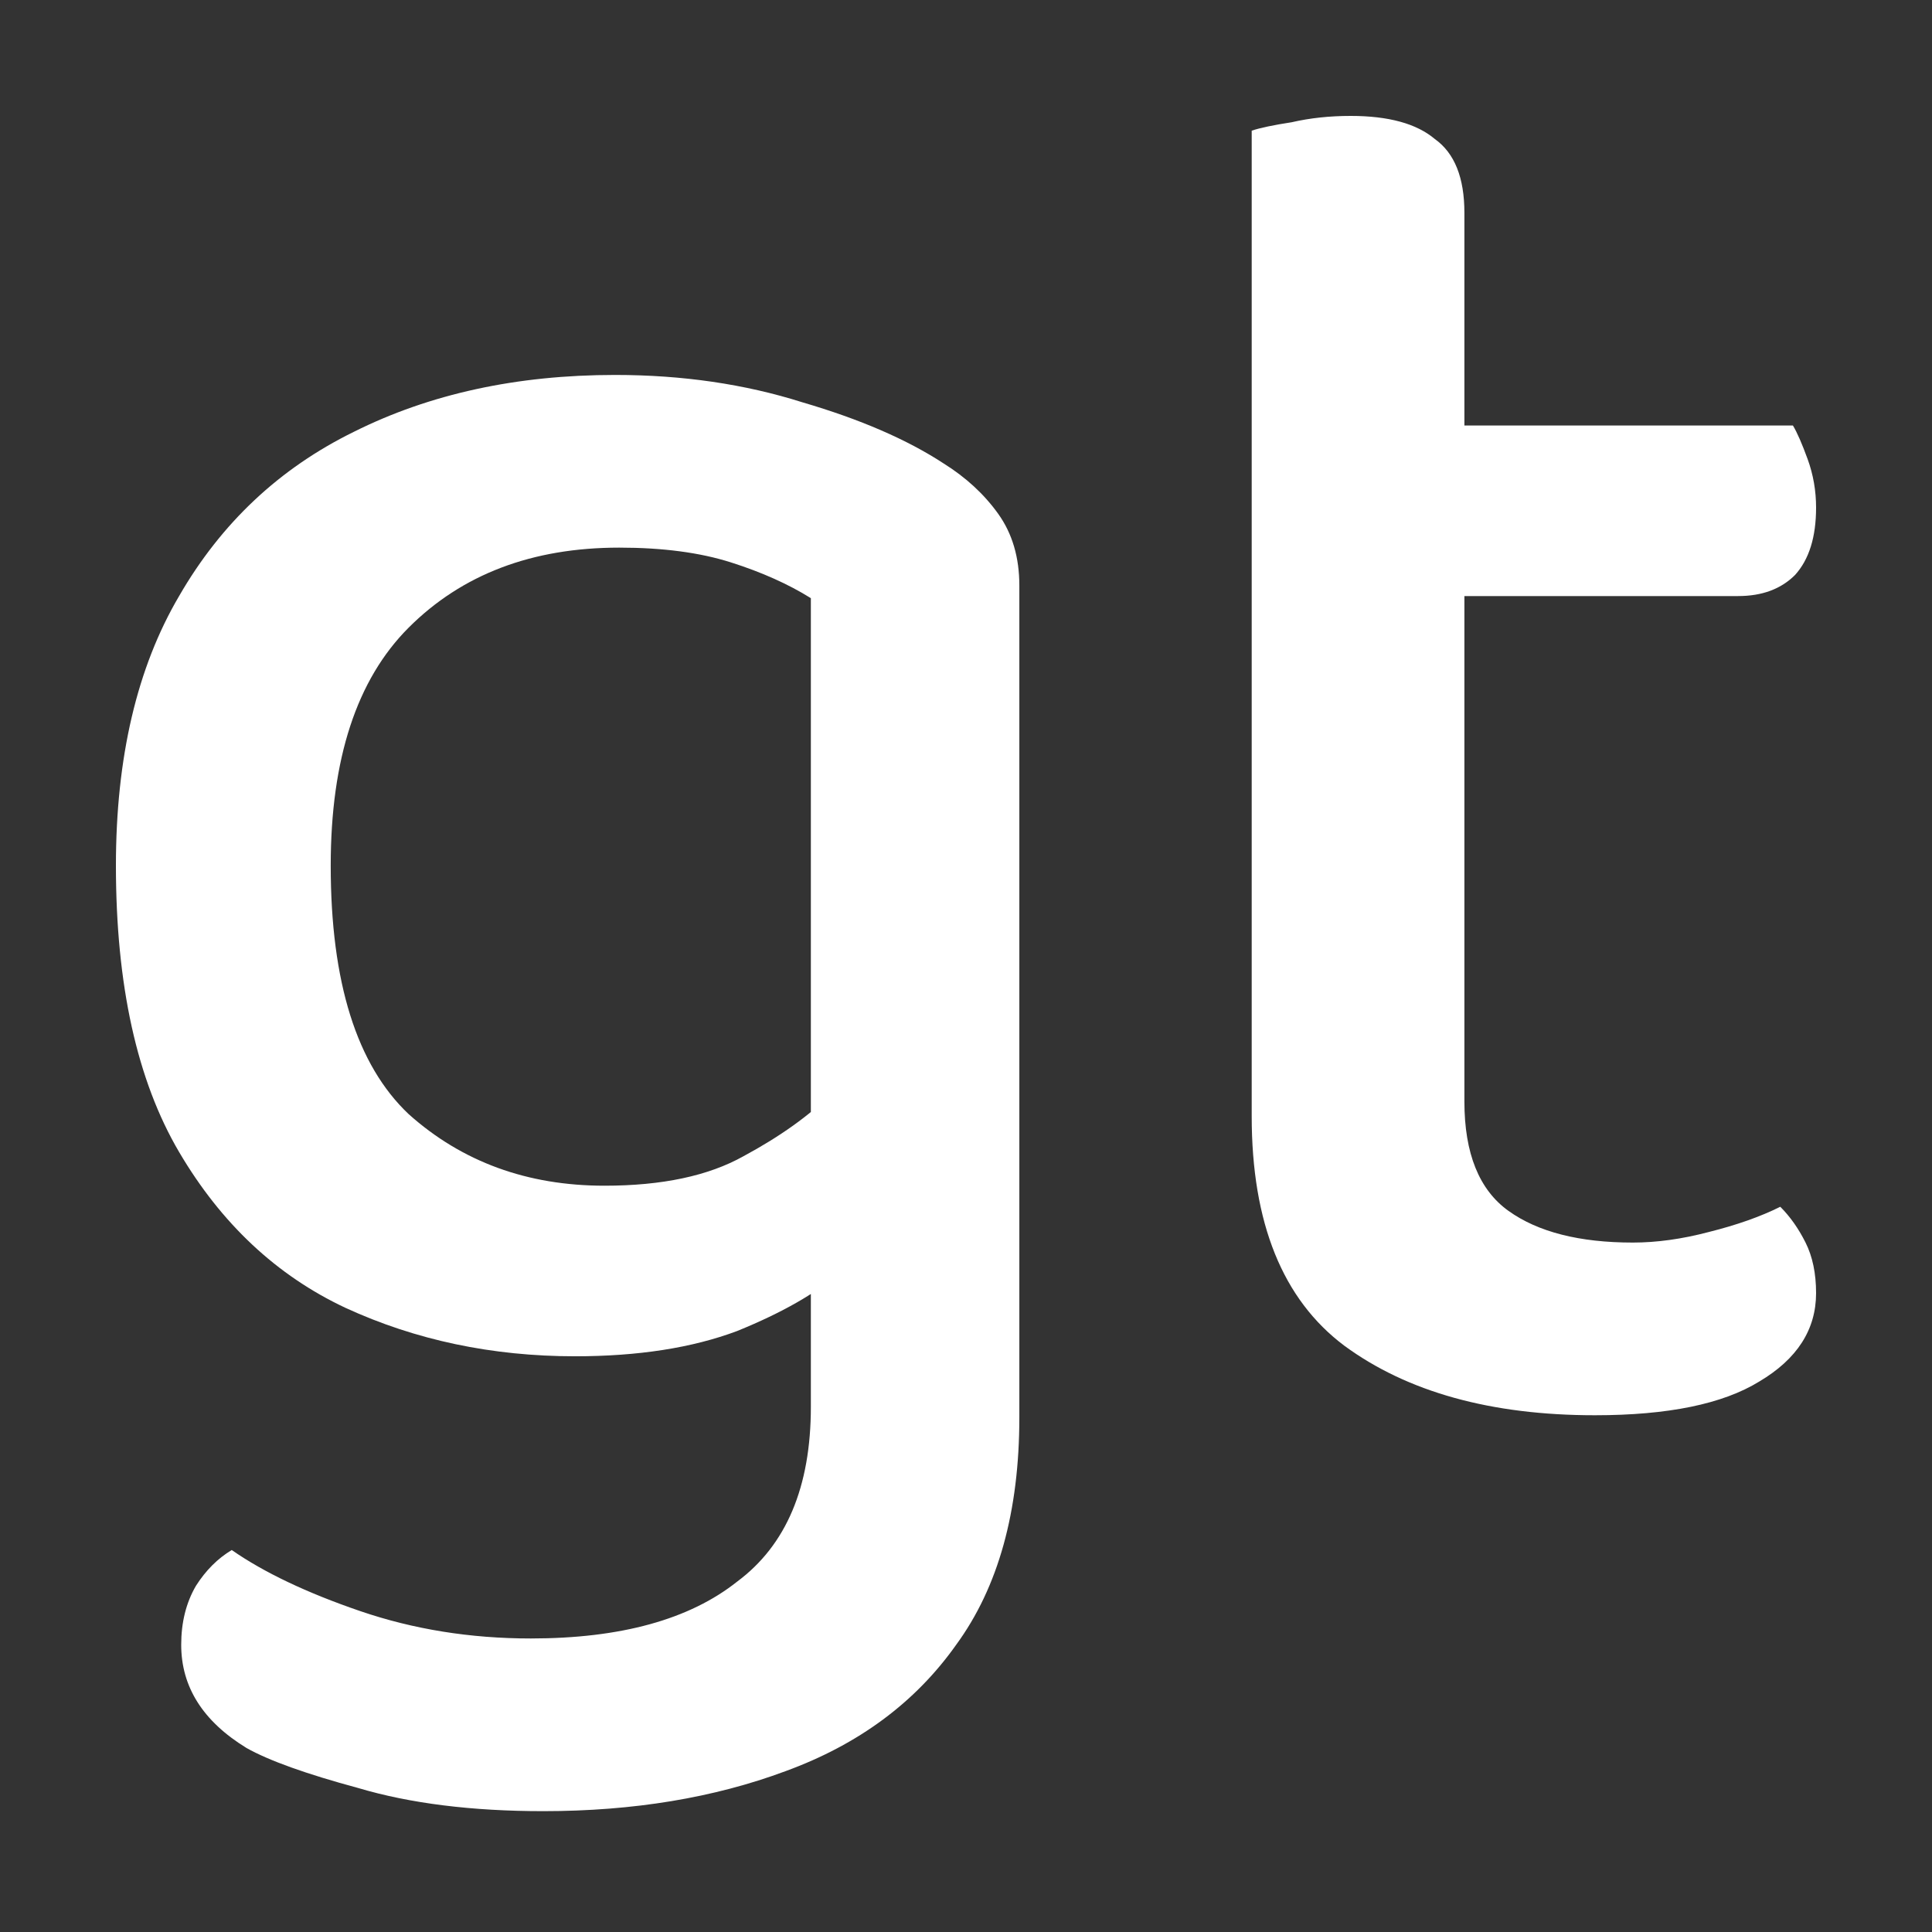
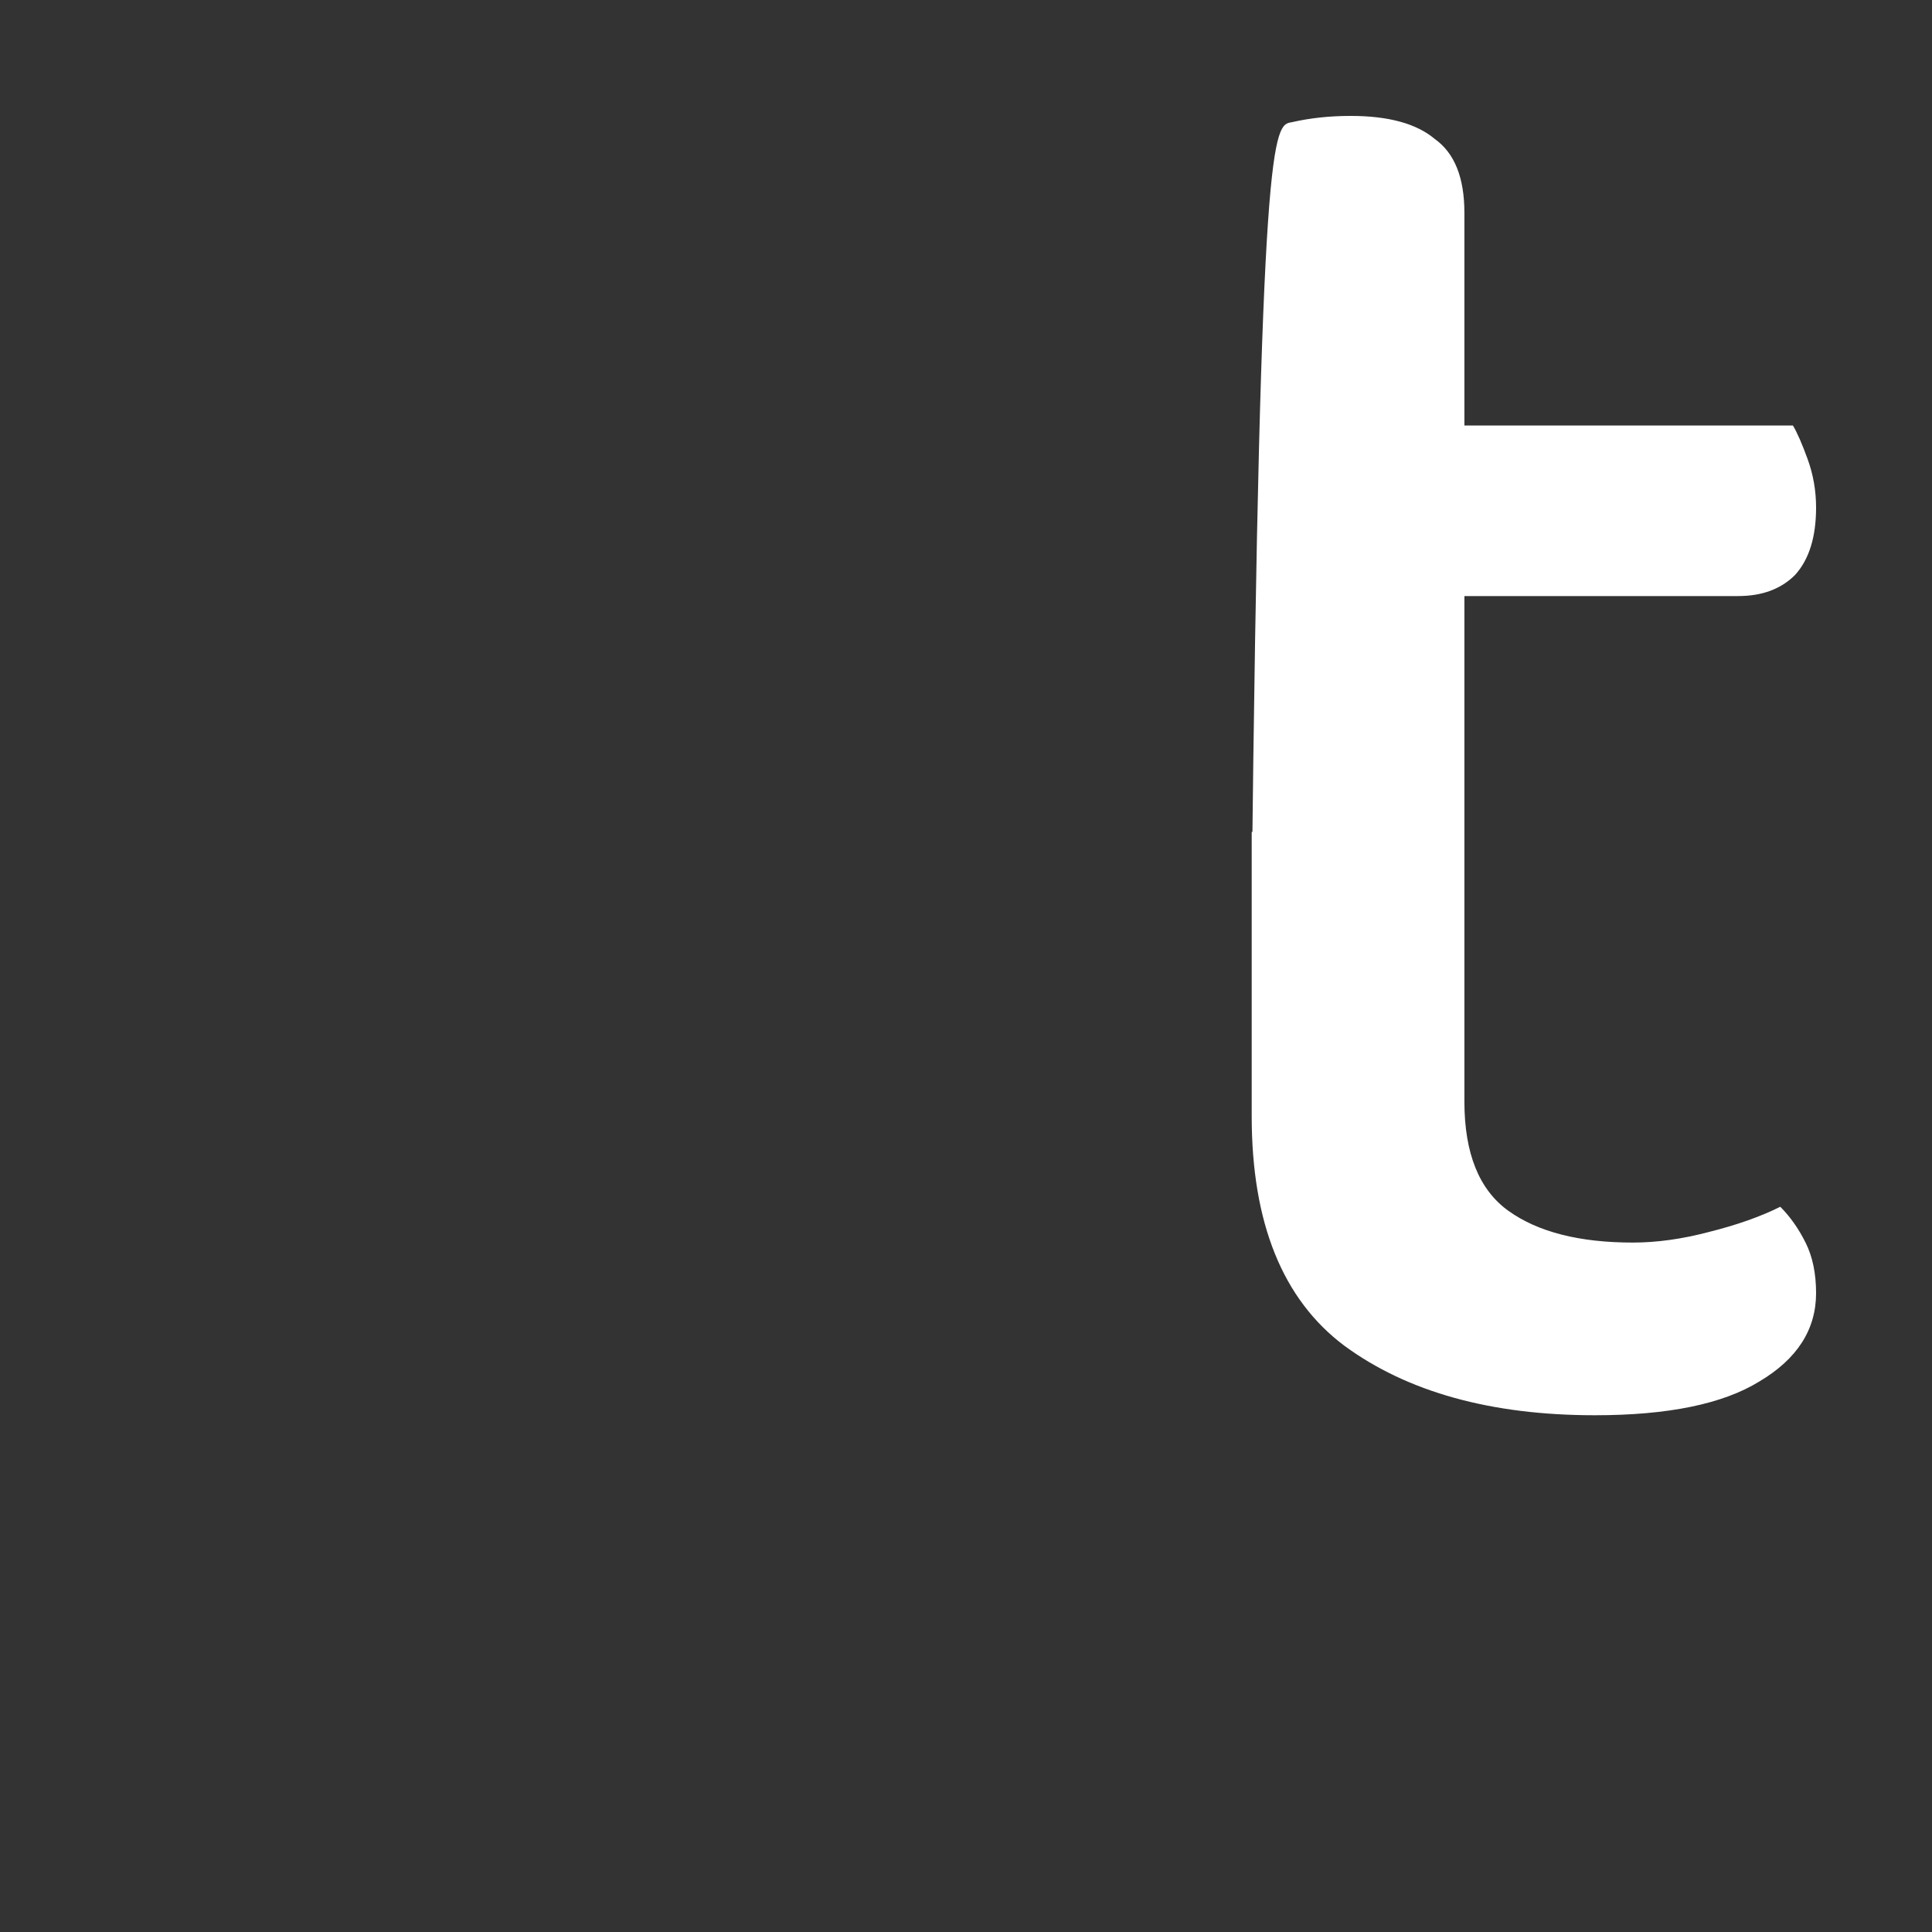
<svg xmlns="http://www.w3.org/2000/svg" width="200" height="200" viewBox="0 0 200 200" fill="none">
  <rect x="0" y="0" width="200" height="200" fill="#333333" stroke="none" />
-   <path d="M59.524 140.402C50.949 140.402 43.029 138.731 35.762 135.388C28.641 132.045 22.9 126.668 18.54 119.256C14.18 111.844 12 101.961 12 89.608C12 78.417 14.18 69.116 18.54 61.704C22.9 54.147 28.931 48.479 36.634 44.7C44.482 40.776 53.493 38.814 63.666 38.814C70.642 38.814 77.109 39.759 83.068 41.648C89.027 43.392 93.895 45.499 97.674 47.97C99.999 49.423 101.889 51.167 103.342 53.202C104.795 55.237 105.522 57.707 105.522 60.614V128.194H83.94V61.922C81.615 60.469 78.853 59.233 75.656 58.216C72.459 57.199 68.607 56.69 64.102 56.69C55.091 56.69 47.825 59.451 42.302 64.974C36.925 70.351 34.236 78.563 34.236 89.608C34.236 101.671 36.925 110.245 42.302 115.332C47.825 120.273 54.583 122.744 62.576 122.744C68.535 122.744 73.331 121.727 76.964 119.692C80.743 117.657 83.795 115.477 86.12 113.152L86.992 131.682C84.521 133.862 80.961 135.897 76.31 137.786C71.659 139.53 66.064 140.402 59.524 140.402ZM83.94 145.634V123.398H105.522V146.724C105.522 156.461 103.342 164.309 98.982 170.268C94.767 176.227 88.881 180.587 81.324 183.348C73.912 186.109 65.555 187.49 56.254 187.49C48.842 187.49 42.447 186.691 37.07 185.092C31.693 183.639 27.841 182.258 25.516 180.95C21.011 178.189 18.758 174.628 18.758 170.268C18.758 167.943 19.267 165.908 20.284 164.164C21.301 162.565 22.537 161.33 23.99 160.458C27.333 162.783 31.765 164.891 37.288 166.78C42.811 168.669 48.697 169.614 54.946 169.614C64.247 169.614 71.369 167.652 76.31 163.728C81.397 159.949 83.94 153.918 83.94 145.634Z" fill="white" />
-   <path d="M129.576 86.12H151.594V114.024C151.594 119.401 153.12 123.18 156.172 125.36C159.224 127.54 163.511 128.63 169.034 128.63C171.505 128.63 174.121 128.267 176.882 127.54C179.789 126.813 182.259 125.941 184.294 124.924C185.311 125.941 186.183 127.177 186.91 128.63C187.637 130.083 188 131.827 188 133.862C188 137.641 186.038 140.693 182.114 143.018C178.335 145.343 172.667 146.506 165.11 146.506C154.355 146.506 145.708 144.108 139.168 139.312C132.773 134.516 129.576 126.595 129.576 115.55V86.12ZM142.002 61.704V44.046H185.602C186.038 44.773 186.547 45.935 187.128 47.534C187.709 49.133 188 50.804 188 52.548C188 55.6 187.273 57.925 185.82 59.524C184.367 60.977 182.405 61.704 179.934 61.704H142.002ZM151.594 92.442H129.576V13.526C130.448 13.235 131.829 12.945 133.718 12.654C135.607 12.218 137.642 12 139.822 12C143.746 12 146.653 12.799 148.542 14.398C150.577 15.851 151.594 18.395 151.594 22.028V92.442Z" fill="white" />
+   <path d="M129.576 86.12H151.594V114.024C151.594 119.401 153.12 123.18 156.172 125.36C159.224 127.54 163.511 128.63 169.034 128.63C171.505 128.63 174.121 128.267 176.882 127.54C179.789 126.813 182.259 125.941 184.294 124.924C185.311 125.941 186.183 127.177 186.91 128.63C187.637 130.083 188 131.827 188 133.862C188 137.641 186.038 140.693 182.114 143.018C178.335 145.343 172.667 146.506 165.11 146.506C154.355 146.506 145.708 144.108 139.168 139.312C132.773 134.516 129.576 126.595 129.576 115.55V86.12ZM142.002 61.704V44.046H185.602C186.038 44.773 186.547 45.935 187.128 47.534C187.709 49.133 188 50.804 188 52.548C188 55.6 187.273 57.925 185.82 59.524C184.367 60.977 182.405 61.704 179.934 61.704H142.002ZM151.594 92.442H129.576C130.448 13.235 131.829 12.945 133.718 12.654C135.607 12.218 137.642 12 139.822 12C143.746 12 146.653 12.799 148.542 14.398C150.577 15.851 151.594 18.395 151.594 22.028V92.442Z" fill="white" />
</svg>